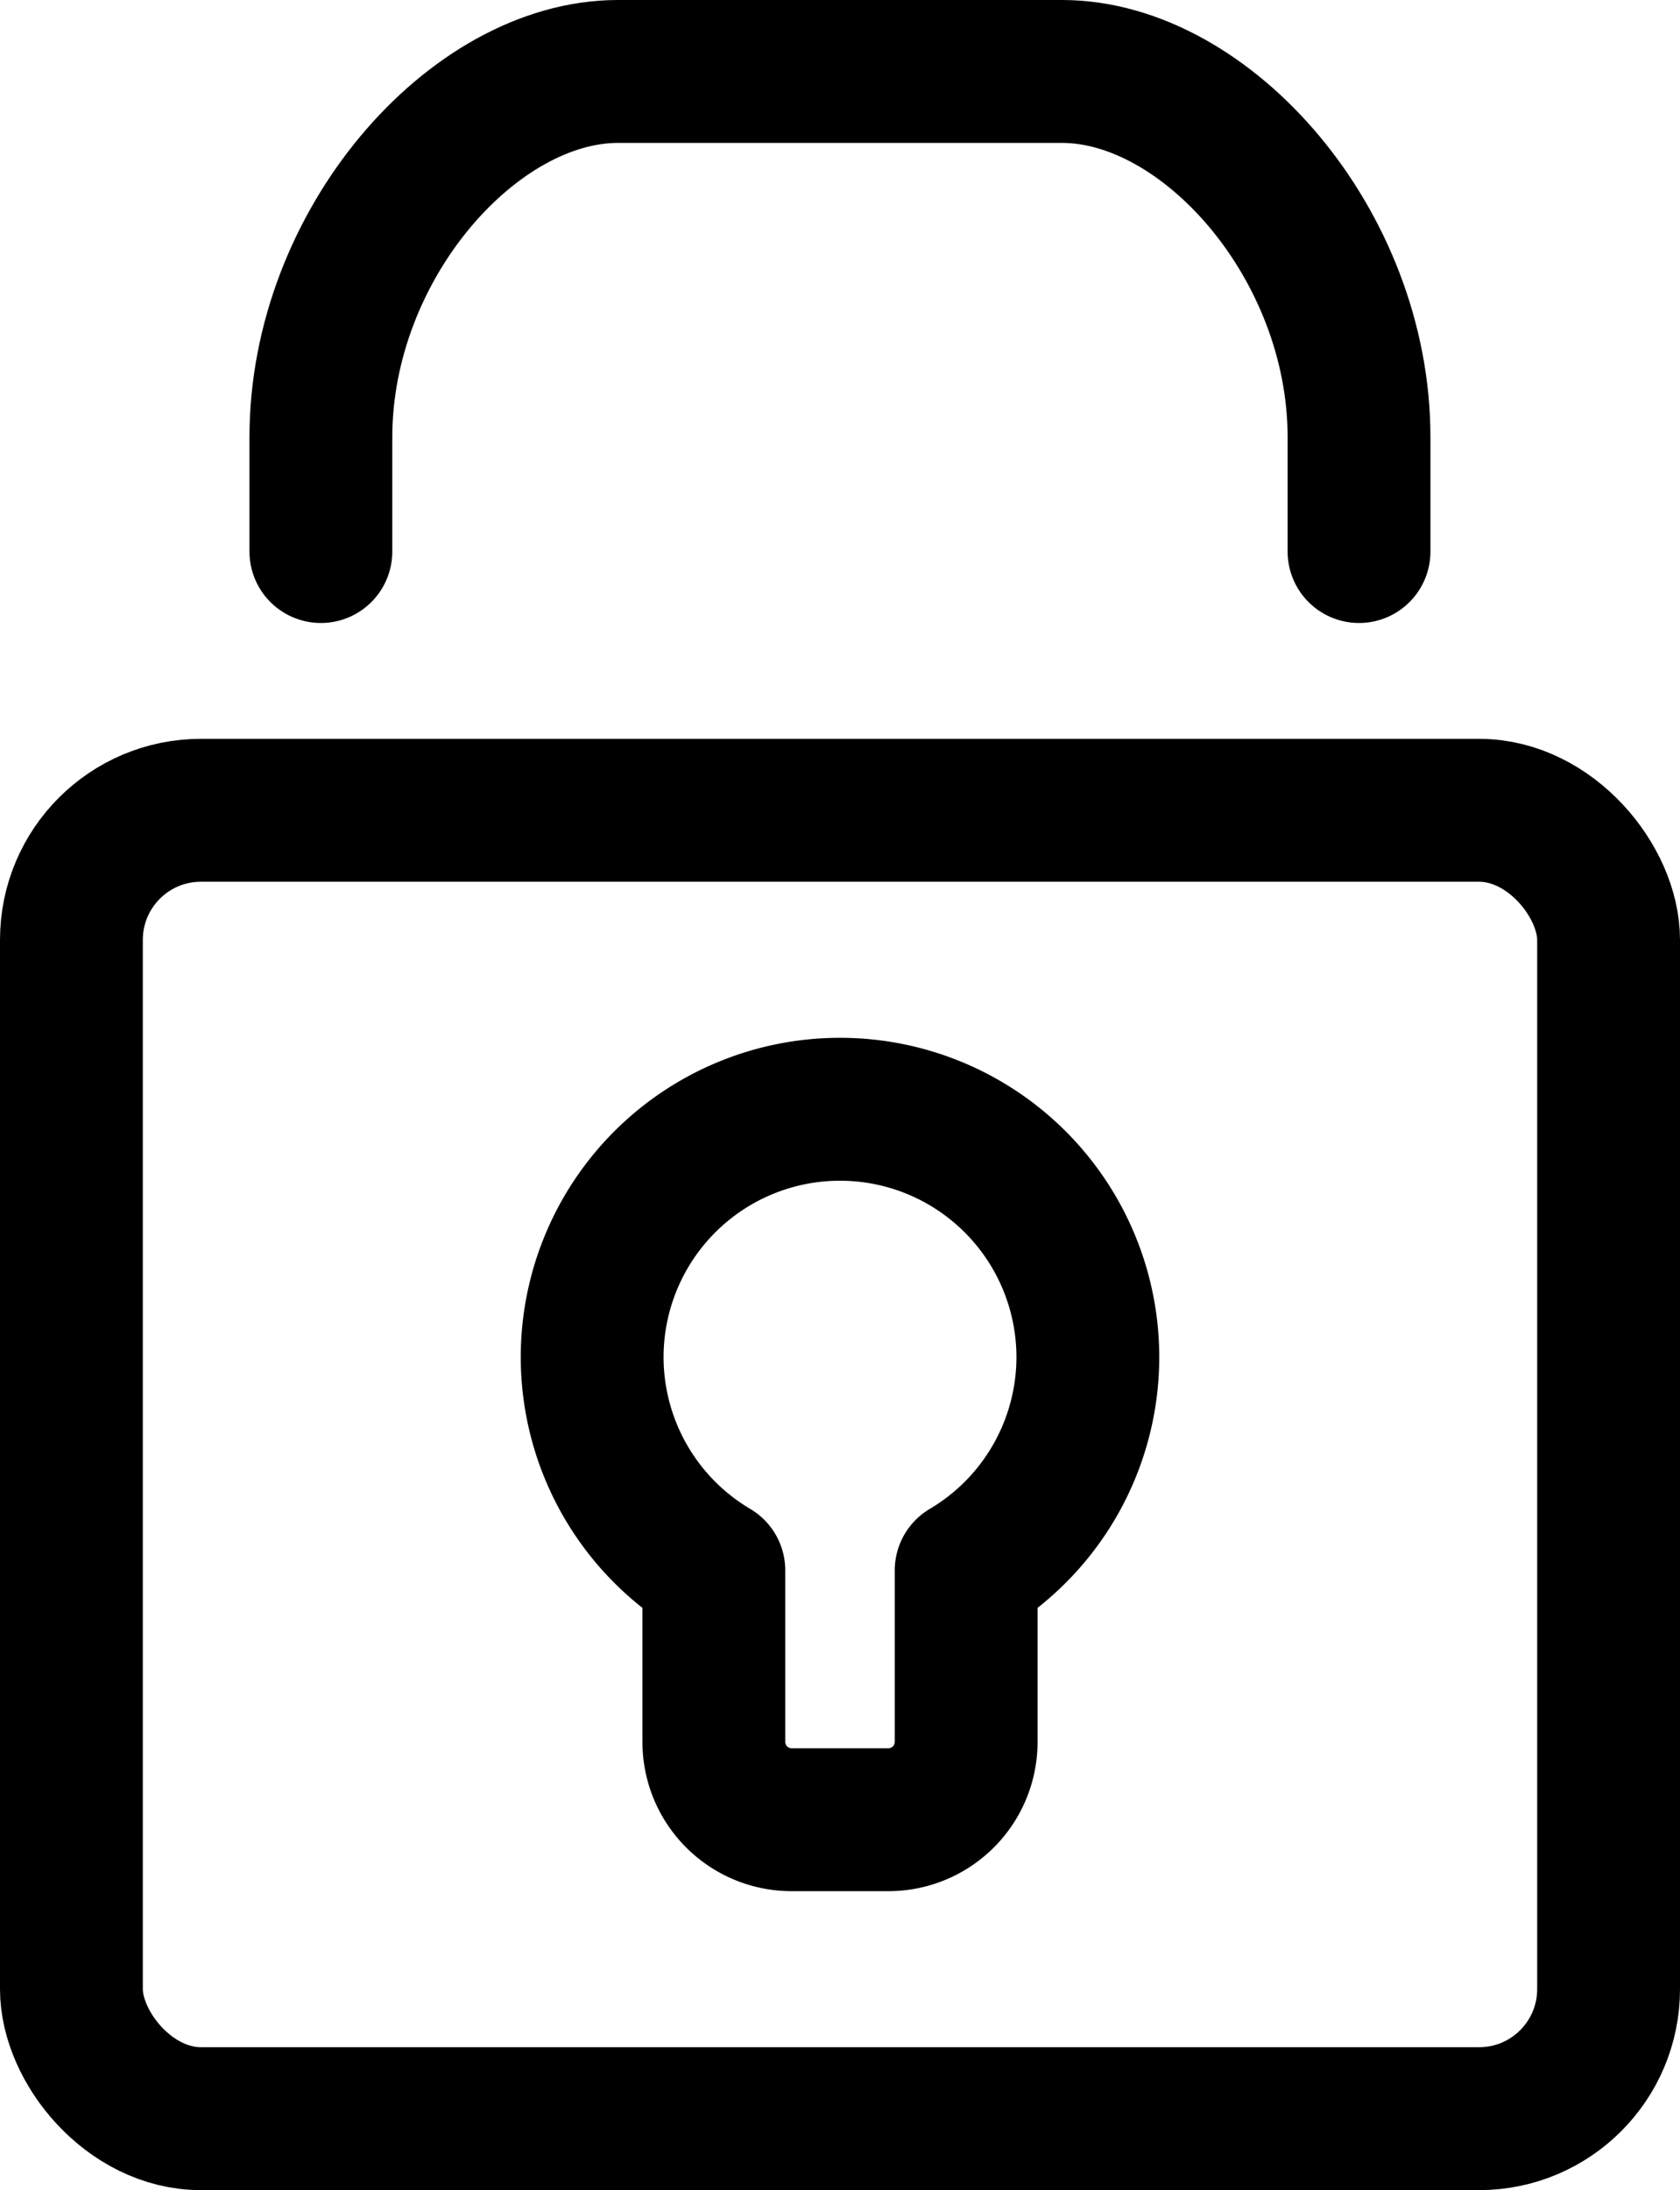
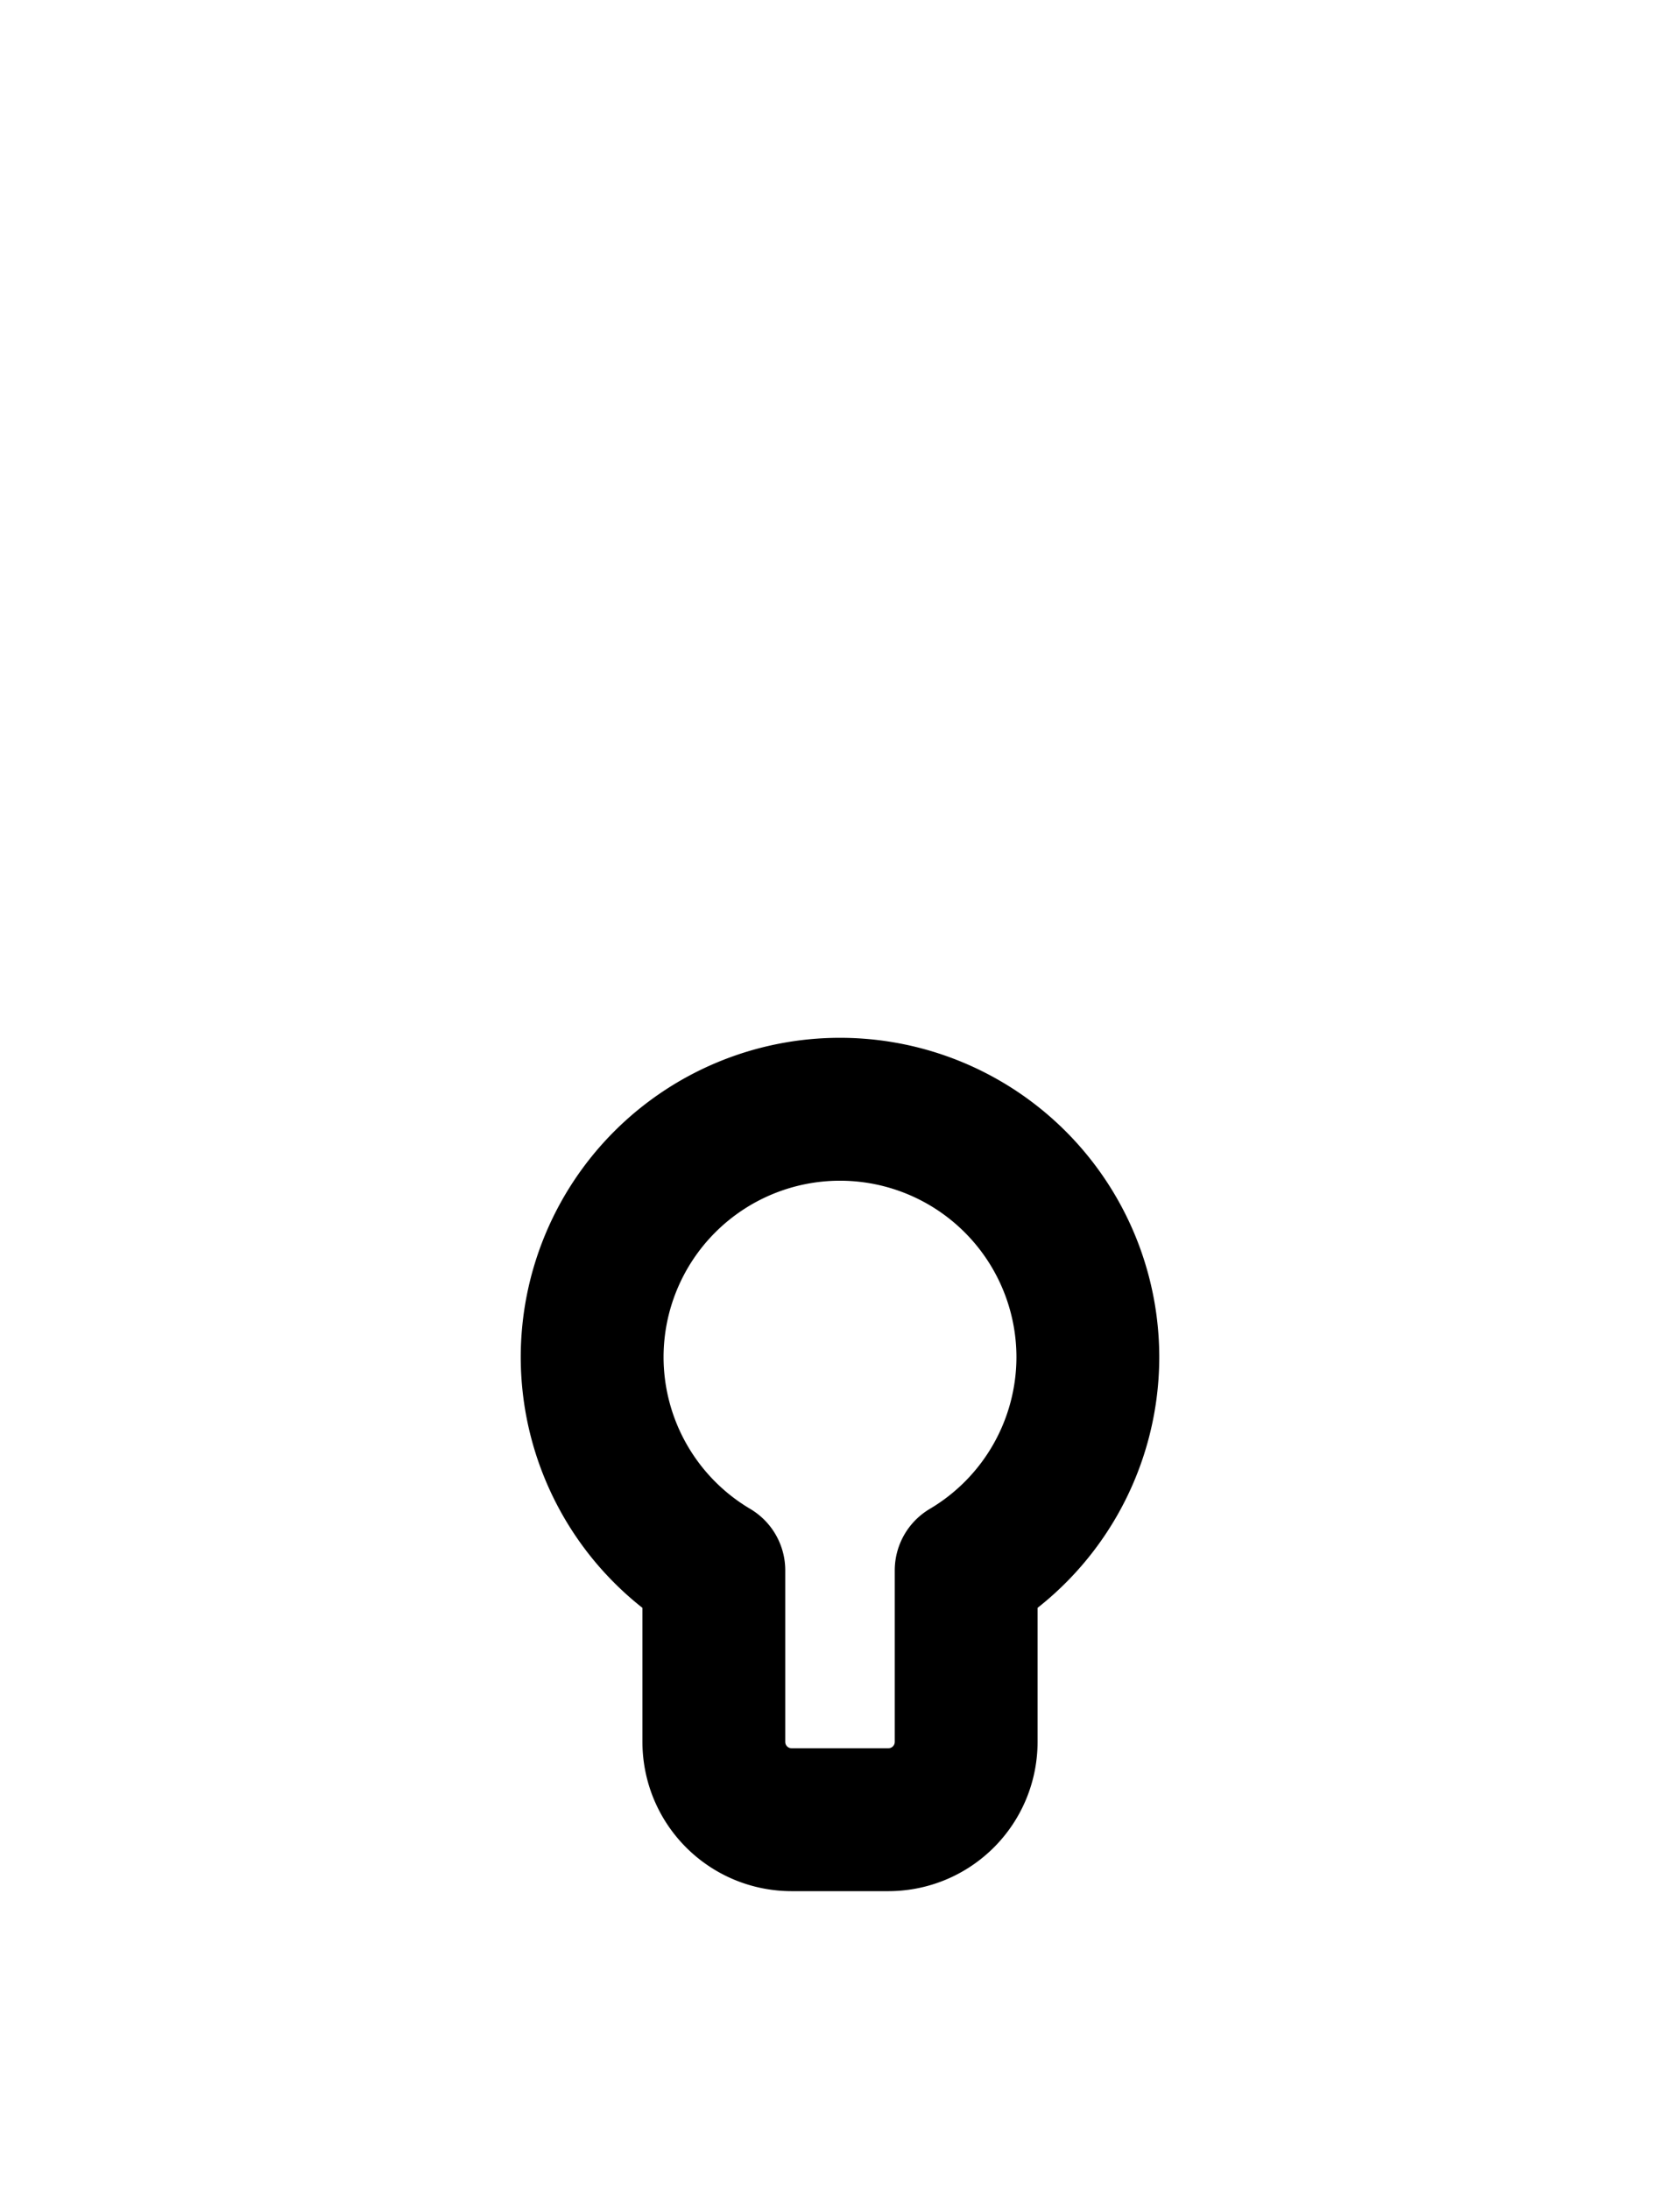
<svg xmlns="http://www.w3.org/2000/svg" xmlns:ns1="http://www.inkscape.org/namespaces/inkscape" xmlns:ns2="http://sodipodi.sourceforge.net/DTD/sodipodi-0.dtd" width="17.644mm" height="22.988mm" viewBox="0 0 17.644 22.988" version="1.1" id="svg4723" ns1:version="0.92.4 (5da689c313, 2019-01-14)" ns2:docname="lock-0.svg">
  <defs id="defs4717" />
  <ns2:namedview id="base" pagecolor="#ffffff" bordercolor="#666666" borderopacity="1.0" ns1:pageopacity="0.0" ns1:pageshadow="2" ns1:zoom="3.959798" ns1:cx="59.973222" ns1:cy="20.609918" ns1:document-units="mm" ns1:current-layer="layer1" showgrid="false" fit-margin-top="0" fit-margin-left="0" fit-margin-right="0" fit-margin-bottom="0" ns1:window-width="1920" ns1:window-height="1017" ns1:window-x="1912" ns1:window-y="-8" ns1:window-maximized="1" />
  <g ns1:label="Layer 1" ns1:groupmode="layer" id="layer1" transform="translate(-101.297,13.401)">
-     <rect style="opacity:1;fill:none;fill-opacity:1;stroke:#000000;stroke-width:1.5;stroke-linecap:round;stroke-linejoin:miter;stroke-miterlimit:4;stroke-dasharray:none;stroke-dashoffset:0;stroke-opacity:1;paint-order:stroke markers fill" id="rect816" width="16.144" height="13.733" x="102.047" y="-4.896" ry="1.36" />
-     <path style="opacity:1;fill:none;fill-opacity:1;stroke:#000000;stroke-width:1.5;stroke-linecap:round;stroke-linejoin:round;stroke-miterlimit:4;stroke-dasharray:none;stroke-dashoffset:0;stroke-opacity:1;paint-order:normal" d="m 104.667,-7.612 v -1.2 c 0,-2.022 1.601,-3.839 3.12,-3.839 h 4.663 c 1.52,0 3.12,1.817 3.12,3.839 v 1.2" id="rect816-5" ns1:connector-curvature="0" ns2:nodetypes="cssssc" />
    <path style="opacity:1;fill:none;fill-opacity:1;stroke:#000000;stroke-width:1.5;stroke-linecap:square;stroke-linejoin:round;stroke-miterlimit:4;stroke-dasharray:none;stroke-dashoffset:0;stroke-opacity:1;paint-order:normal" d="m 110.119,-1.758 a 2.603,2.603 0 0 0 -2.603,2.603 2.603,2.603 0 0 0 1.278,2.237 V 4.88 c 0,0.454 0.365,0.819 0.819,0.819 h 1.012 c 0.454,0 0.819,-0.365 0.819,-0.819 V 3.082 a 2.603,2.603 0 0 0 1.278,-2.237 2.603,2.603 0 0 0 -2.603,-2.603 z" id="rect839-8" ns1:connector-curvature="0" />
  </g>
</svg>